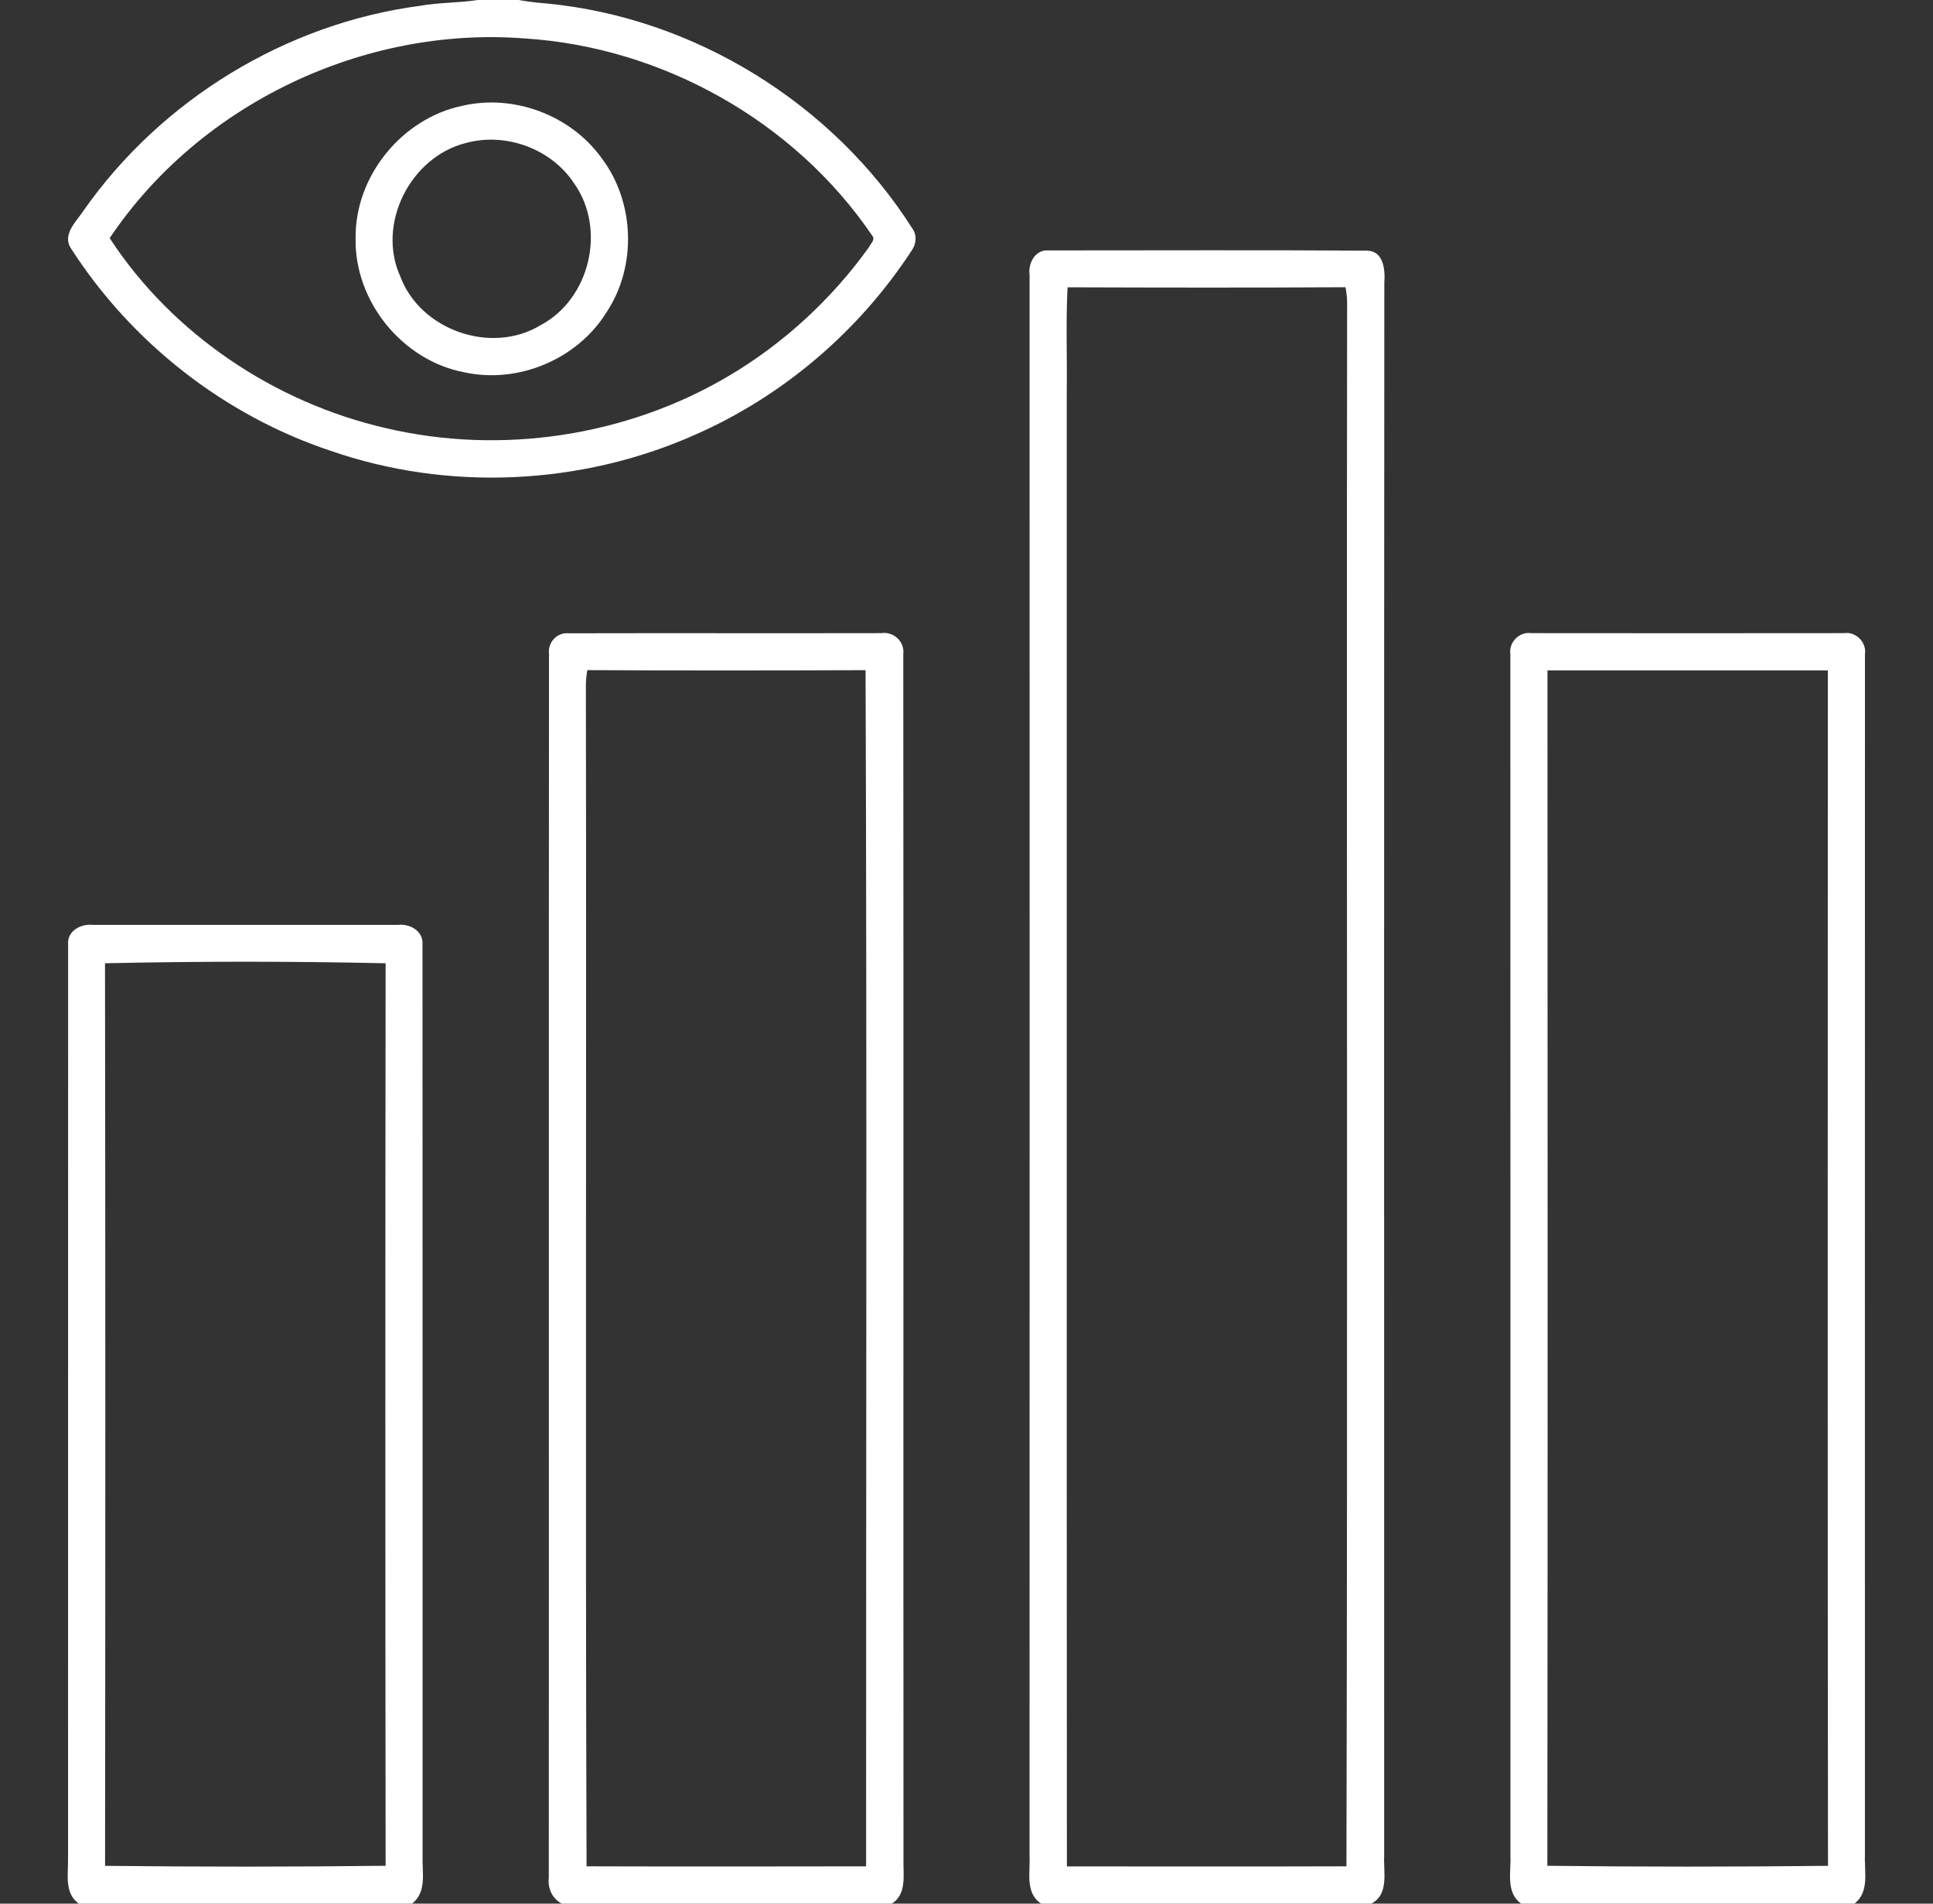
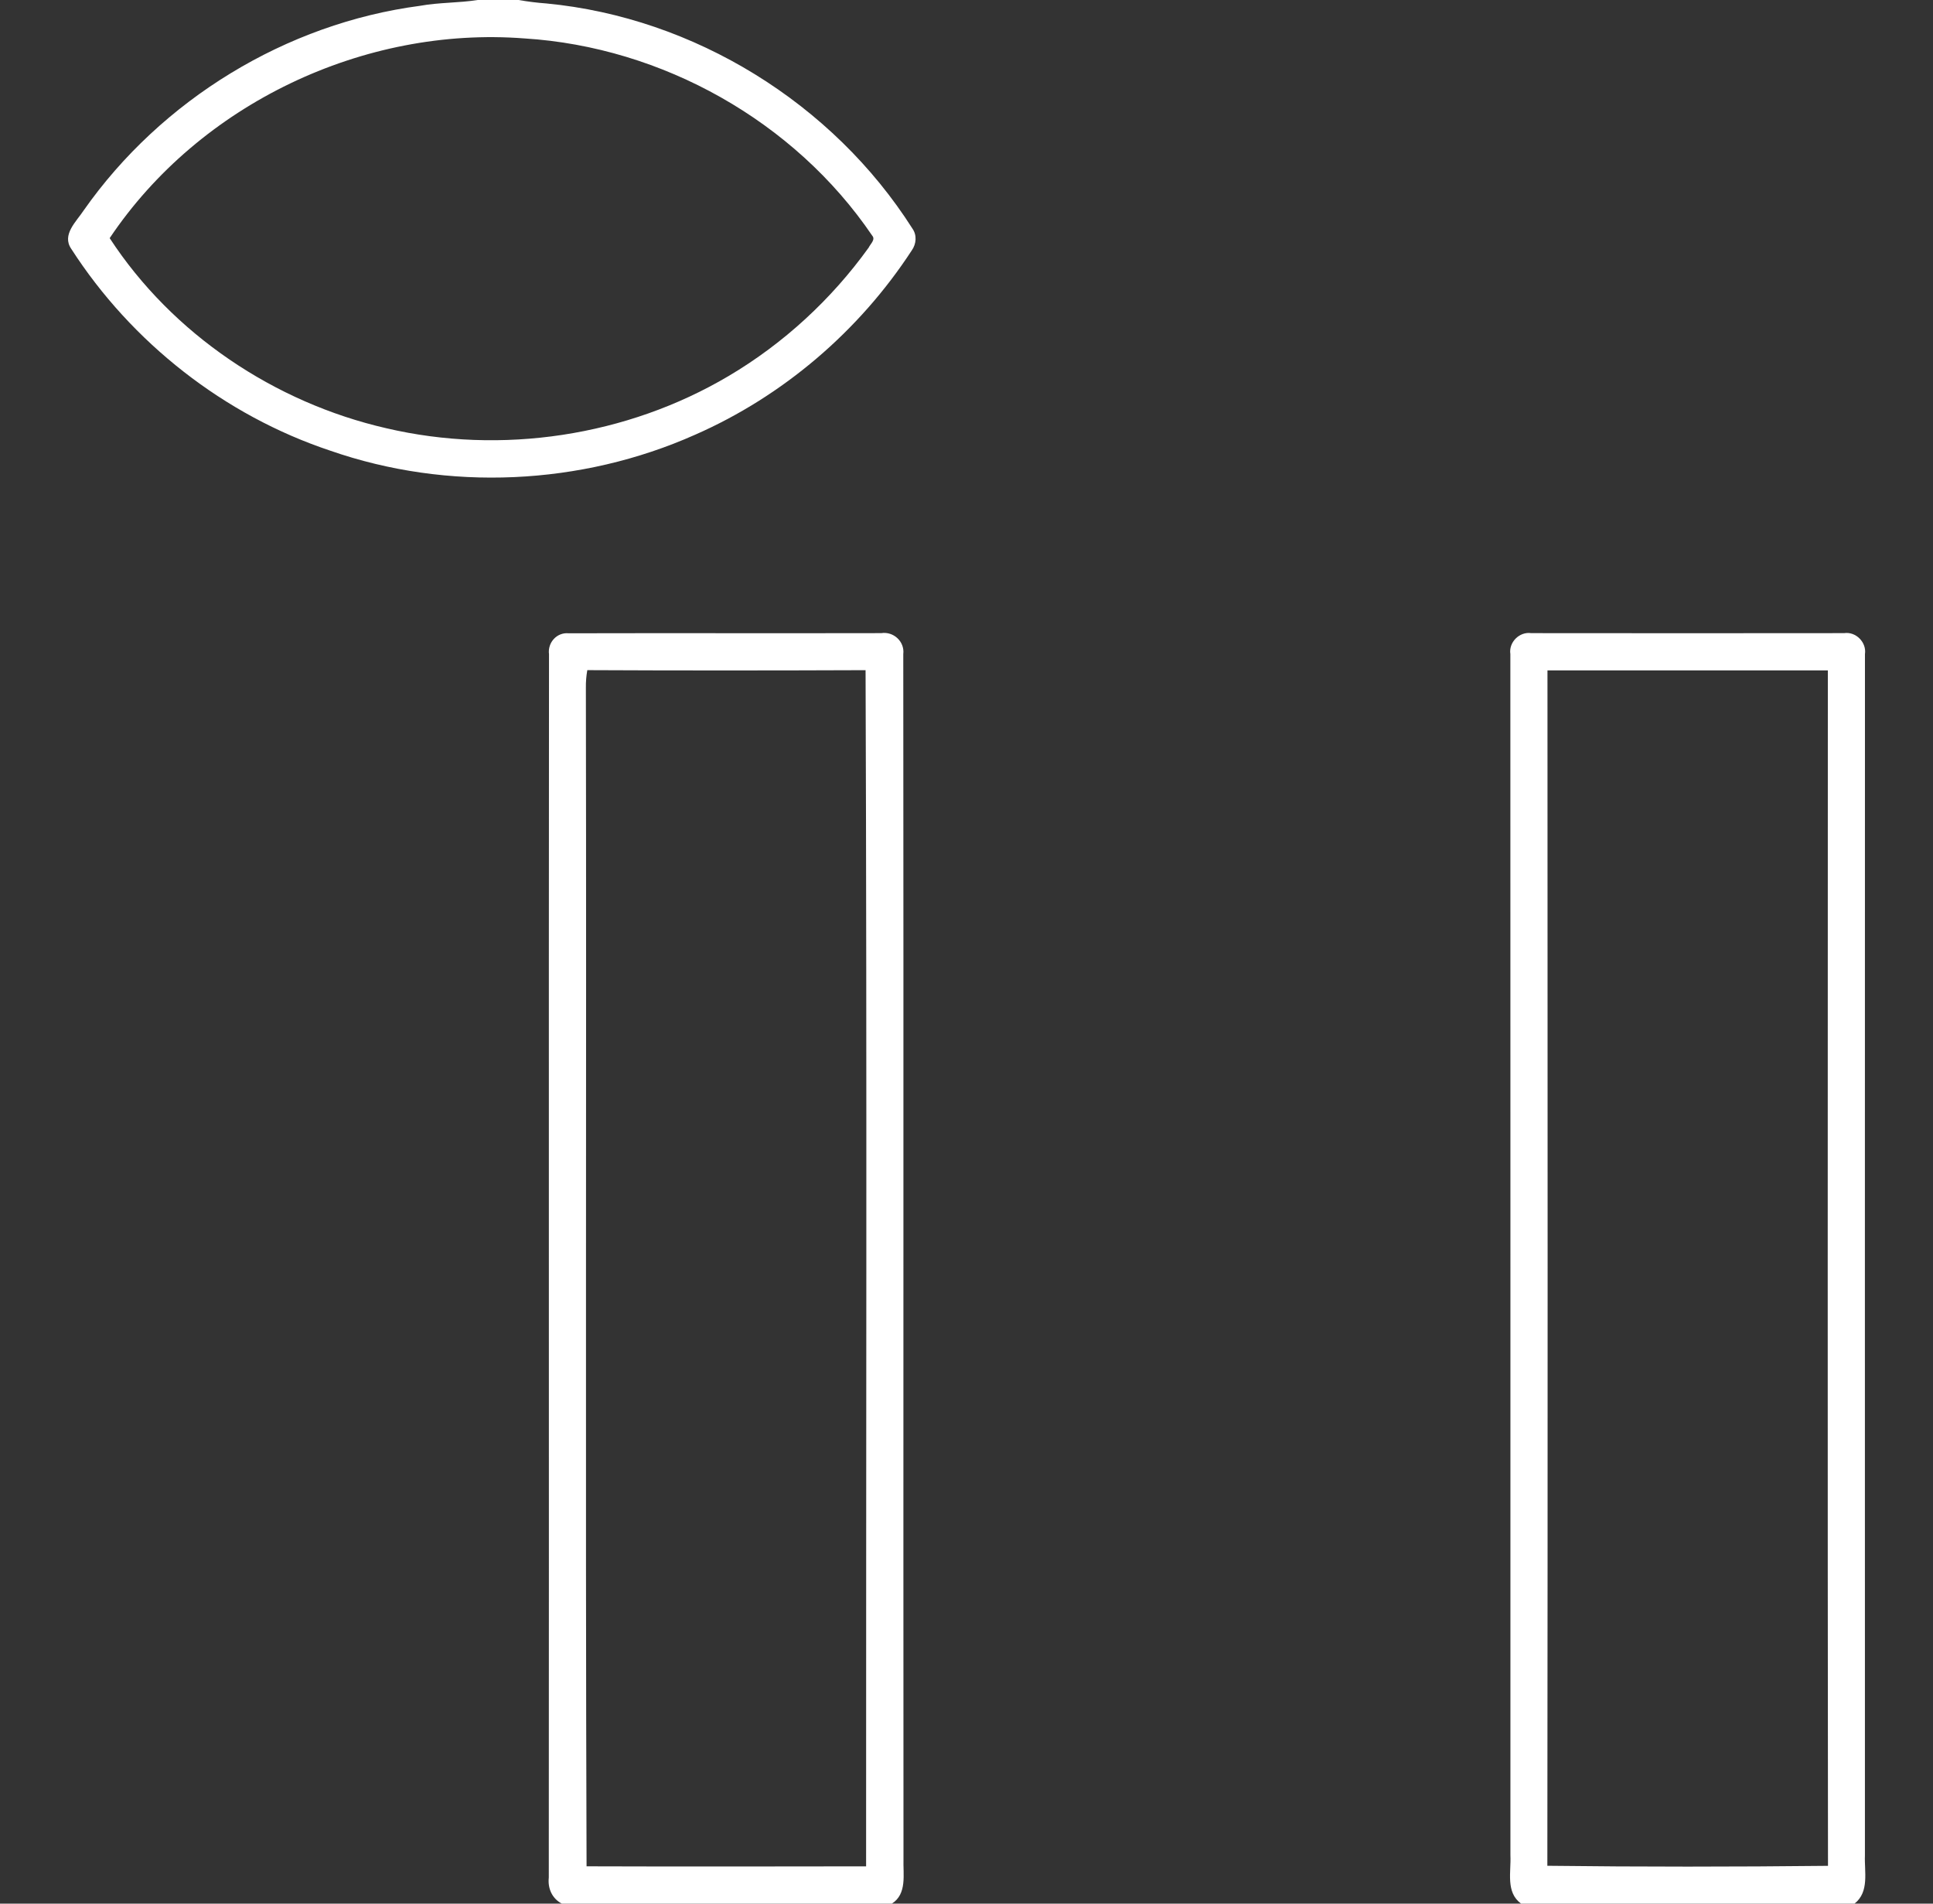
<svg xmlns="http://www.w3.org/2000/svg" width="65" height="64" viewBox="0 0 65 64" fill="none">
  <rect x="0" y="0" width="65" height="64" fill="#333333" stroke="none" />
  <g id="Contract Insights 1" clip-path="url(#clip0_3368_48980)">
    <g id="#000000ff">
      <path id="Vector" d="M16.064 0H17.435C17.745 0.052 18.058 0.094 18.373 0.116C23.345 0.59 28.005 3.474 30.681 7.684C30.839 7.907 30.813 8.204 30.658 8.421C28.891 11.129 26.335 13.316 23.373 14.616C19.545 16.321 15.064 16.53 11.104 15.151C7.544 13.965 4.425 11.519 2.396 8.366C2.068 7.89 2.571 7.446 2.816 7.071C5.426 3.353 9.62 0.787 14.128 0.195C14.768 0.079 15.421 0.101 16.064 0ZM3.688 8.006C5.795 11.235 9.236 13.537 12.985 14.396C16.863 15.305 21.078 14.669 24.505 12.639C26.351 11.547 27.959 10.064 29.211 8.324C29.265 8.204 29.448 8.056 29.33 7.923C26.72 4.077 22.268 1.581 17.636 1.292C12.231 0.874 6.713 3.495 3.688 8.006Z" fill="white" />
-       <path id="Vector_2" d="M15.545 3.557C17.268 3.156 19.174 3.864 20.215 5.294C21.348 6.774 21.426 8.952 20.391 10.505C19.415 12.076 17.431 12.911 15.624 12.519C13.533 12.13 11.91 10.127 11.958 8.001C11.935 5.921 13.514 3.981 15.545 3.557ZM15.669 4.807C13.801 5.274 12.659 7.524 13.46 9.294C14.135 11.102 16.523 11.936 18.175 10.934C19.834 10.057 20.393 7.714 19.315 6.179C18.553 5.006 17.015 4.439 15.669 4.807Z" fill="white" />
-       <path id="Vector_3" d="M34.621 9.244C34.565 8.855 34.808 8.387 35.249 8.419C38.826 8.421 42.406 8.402 45.983 8.427C46.528 8.445 46.583 9.084 46.55 9.5C46.538 27.125 46.545 44.75 46.545 62.375C46.514 62.93 46.721 63.69 46.109 64H35.011C34.458 63.644 34.651 62.926 34.62 62.375C34.624 44.665 34.623 26.954 34.621 9.244ZM35.898 9.659C35.838 10.855 35.888 12.053 35.871 13.25C35.875 29.749 35.865 46.248 35.876 62.748C39.01 62.75 42.143 62.755 45.276 62.745C45.32 45.248 45.276 27.747 45.299 10.25C45.303 10.051 45.284 9.852 45.244 9.657C42.129 9.674 39.014 9.67 35.898 9.659Z" fill="white" />
      <path id="Vector_4" d="M18.461 21.997C18.409 21.604 18.725 21.251 19.125 21.291C22.628 21.282 26.13 21.294 29.633 21.286C30.046 21.221 30.426 21.57 30.374 21.991C30.386 35.494 30.373 48.998 30.381 62.5C30.365 63.016 30.506 63.674 29.99 64H18.893C18.565 63.829 18.414 63.487 18.454 63.126C18.463 49.416 18.449 35.706 18.461 21.997ZM19.749 22.53C19.714 22.726 19.698 22.925 19.701 23.125C19.725 36.331 19.68 49.539 19.724 62.745C22.858 62.755 25.99 62.751 29.124 62.746C29.12 49.341 29.155 35.935 29.106 22.531C25.988 22.543 22.868 22.545 19.749 22.53Z" fill="white" />
      <path id="Vector_5" d="M50.788 21.99C50.727 21.594 51.094 21.227 51.49 21.286C54.996 21.29 58.504 21.29 62.01 21.286C62.405 21.226 62.771 21.594 62.712 21.99C62.708 35.451 62.711 48.914 62.711 62.375C62.688 62.931 62.867 63.602 62.361 64H51.149C50.623 63.616 50.818 62.929 50.79 62.375C50.789 48.914 50.792 35.451 50.788 21.99ZM52.036 22.538C52.04 35.934 52.047 49.331 52.032 62.727C55.176 62.765 58.324 62.763 61.469 62.729C61.453 49.331 61.462 35.934 61.464 22.538C58.321 22.54 55.179 22.539 52.036 22.538Z" fill="white" />
-       <path id="Vector_6" d="M2.291 31.75C2.251 31.297 2.725 31.046 3.123 31.095C6.541 31.093 9.959 31.093 13.377 31.095C13.777 31.044 14.239 31.301 14.207 31.75C14.214 41.958 14.207 52.166 14.21 62.375C14.188 62.931 14.367 63.605 13.856 64H2.649C2.158 63.647 2.297 63.019 2.288 62.5C2.294 52.25 2.285 41.999 2.291 31.75ZM3.531 32.385C3.545 42.499 3.544 52.614 3.533 62.729C6.676 62.764 9.824 62.765 12.967 62.727C12.955 52.614 12.954 42.499 12.967 32.385C9.828 32.316 6.673 32.316 3.531 32.385Z" fill="white" />
    </g>
  </g>
  <defs>
    <clipPath id="clip0_3368_48980">
      <rect width="64" height="64" fill="white" transform="translate(0.5)" />
    </clipPath>
  </defs>
</svg>